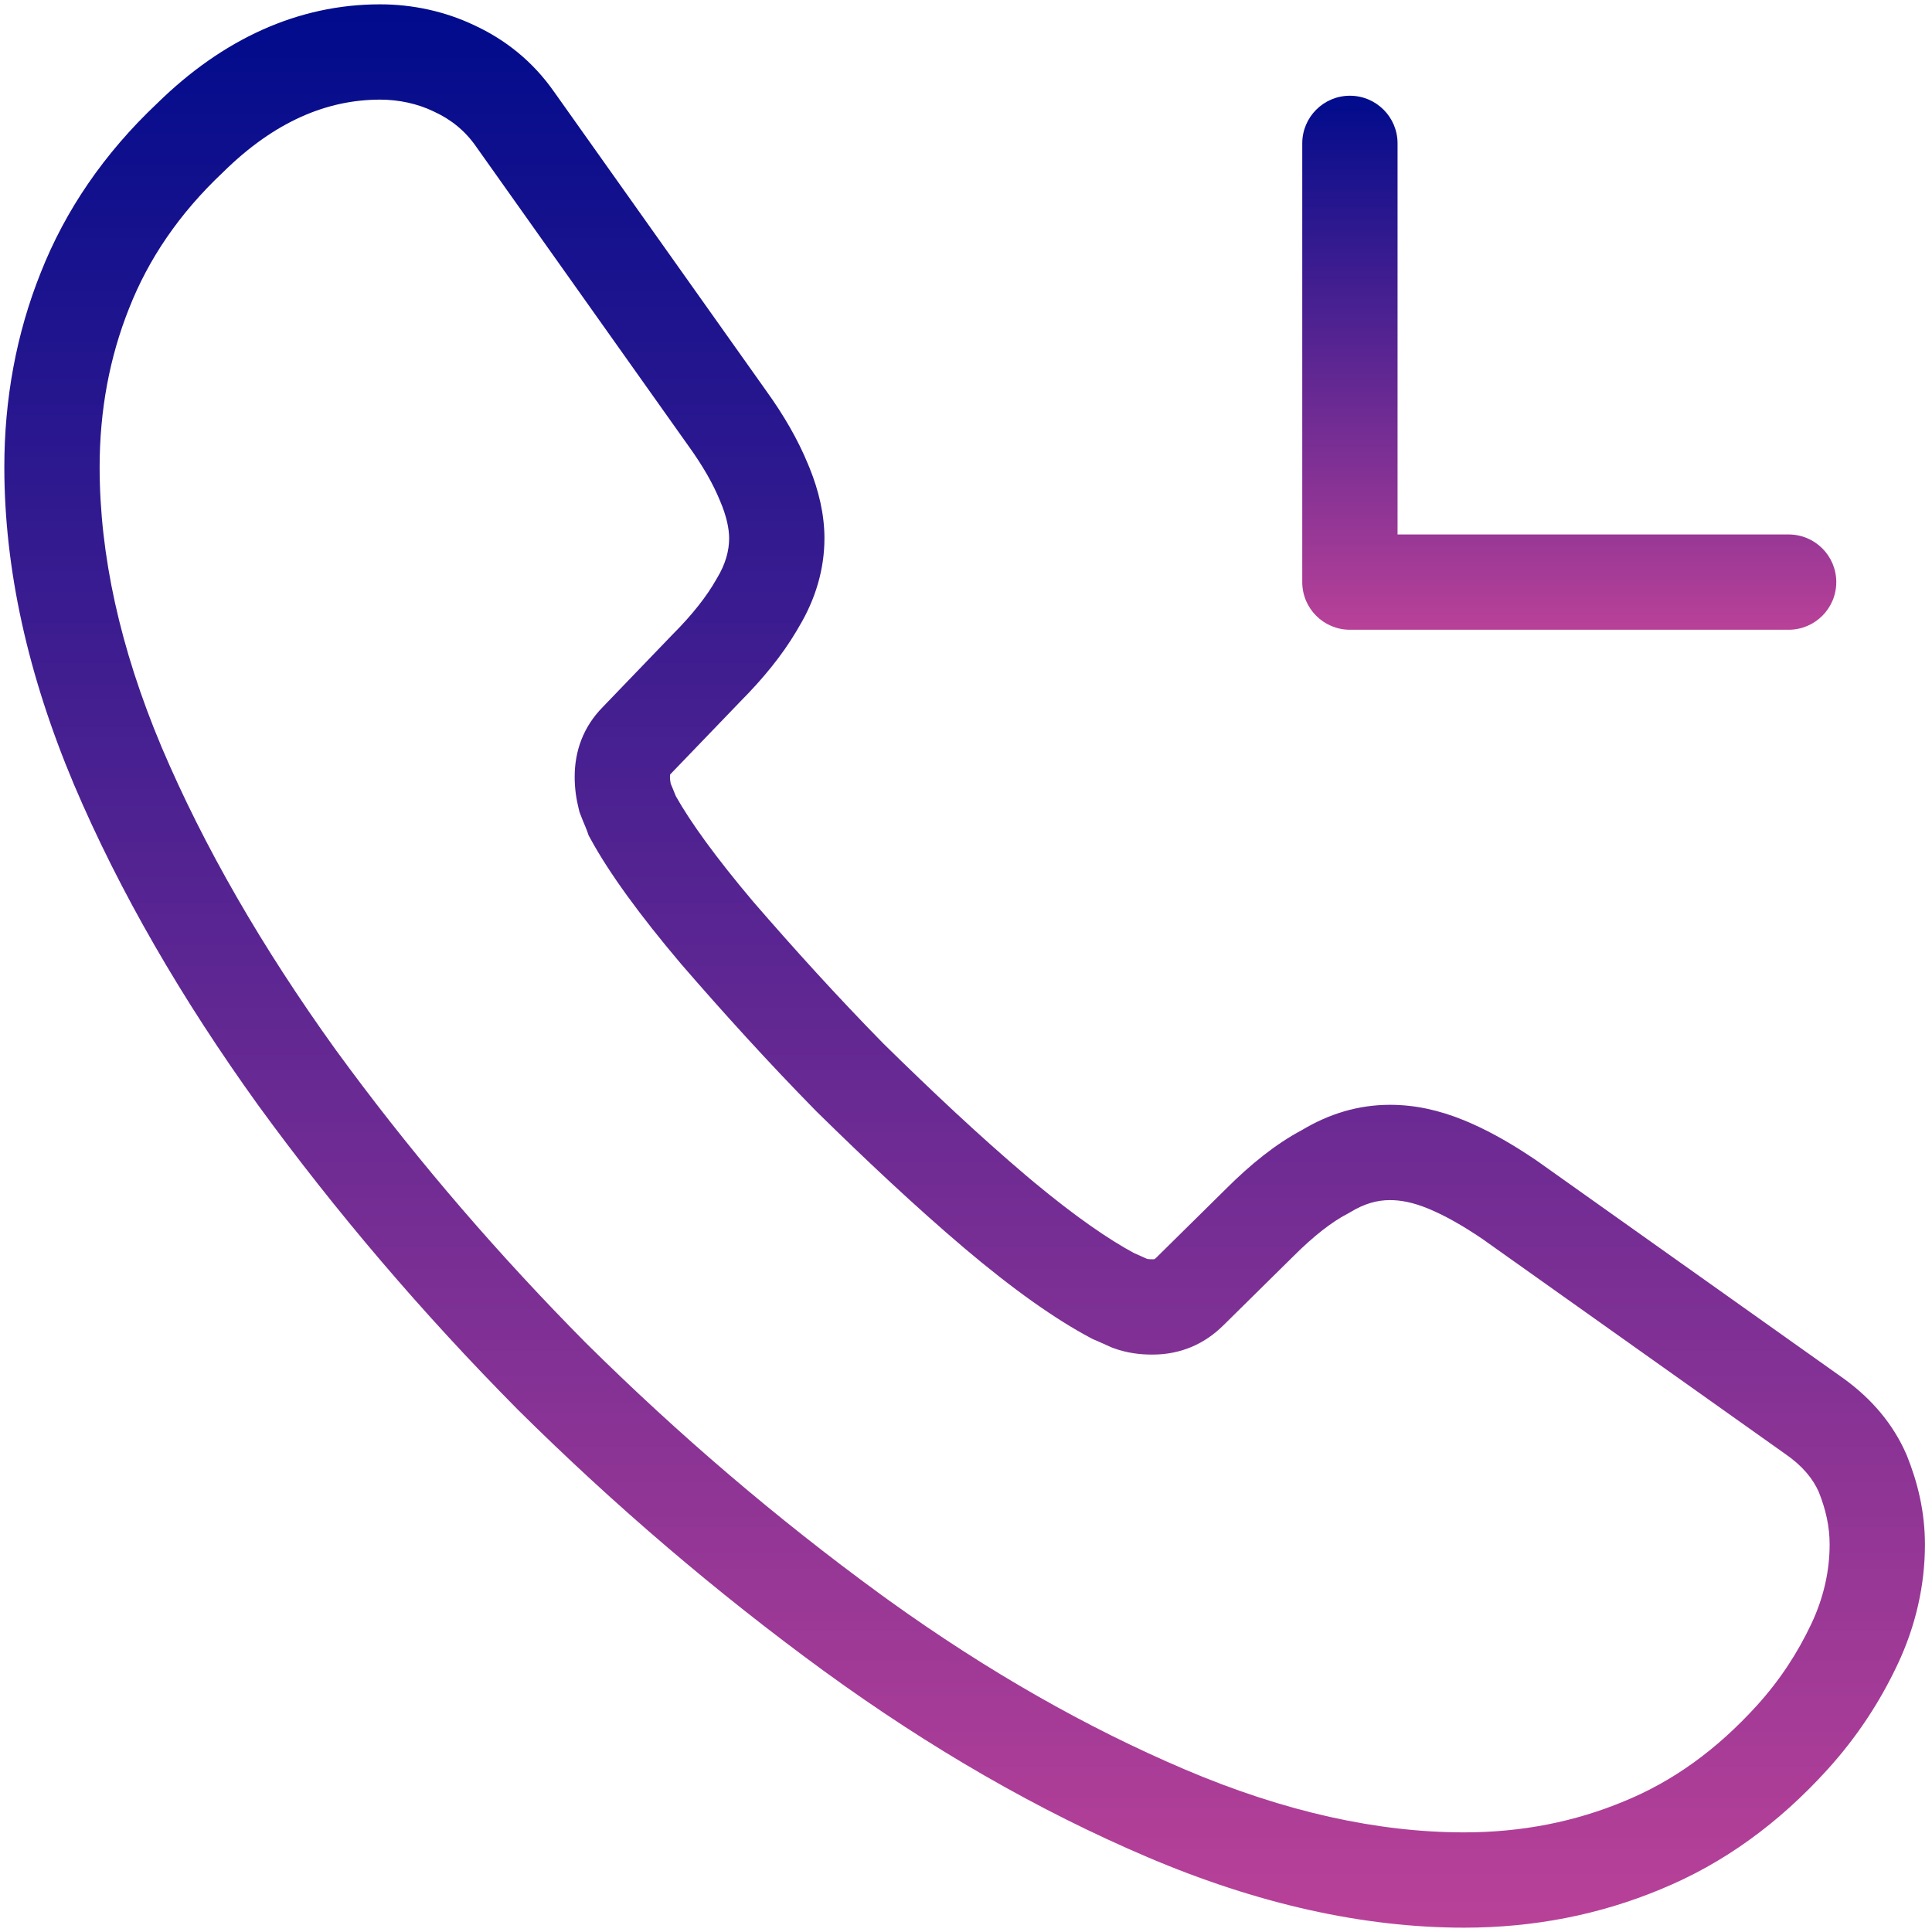
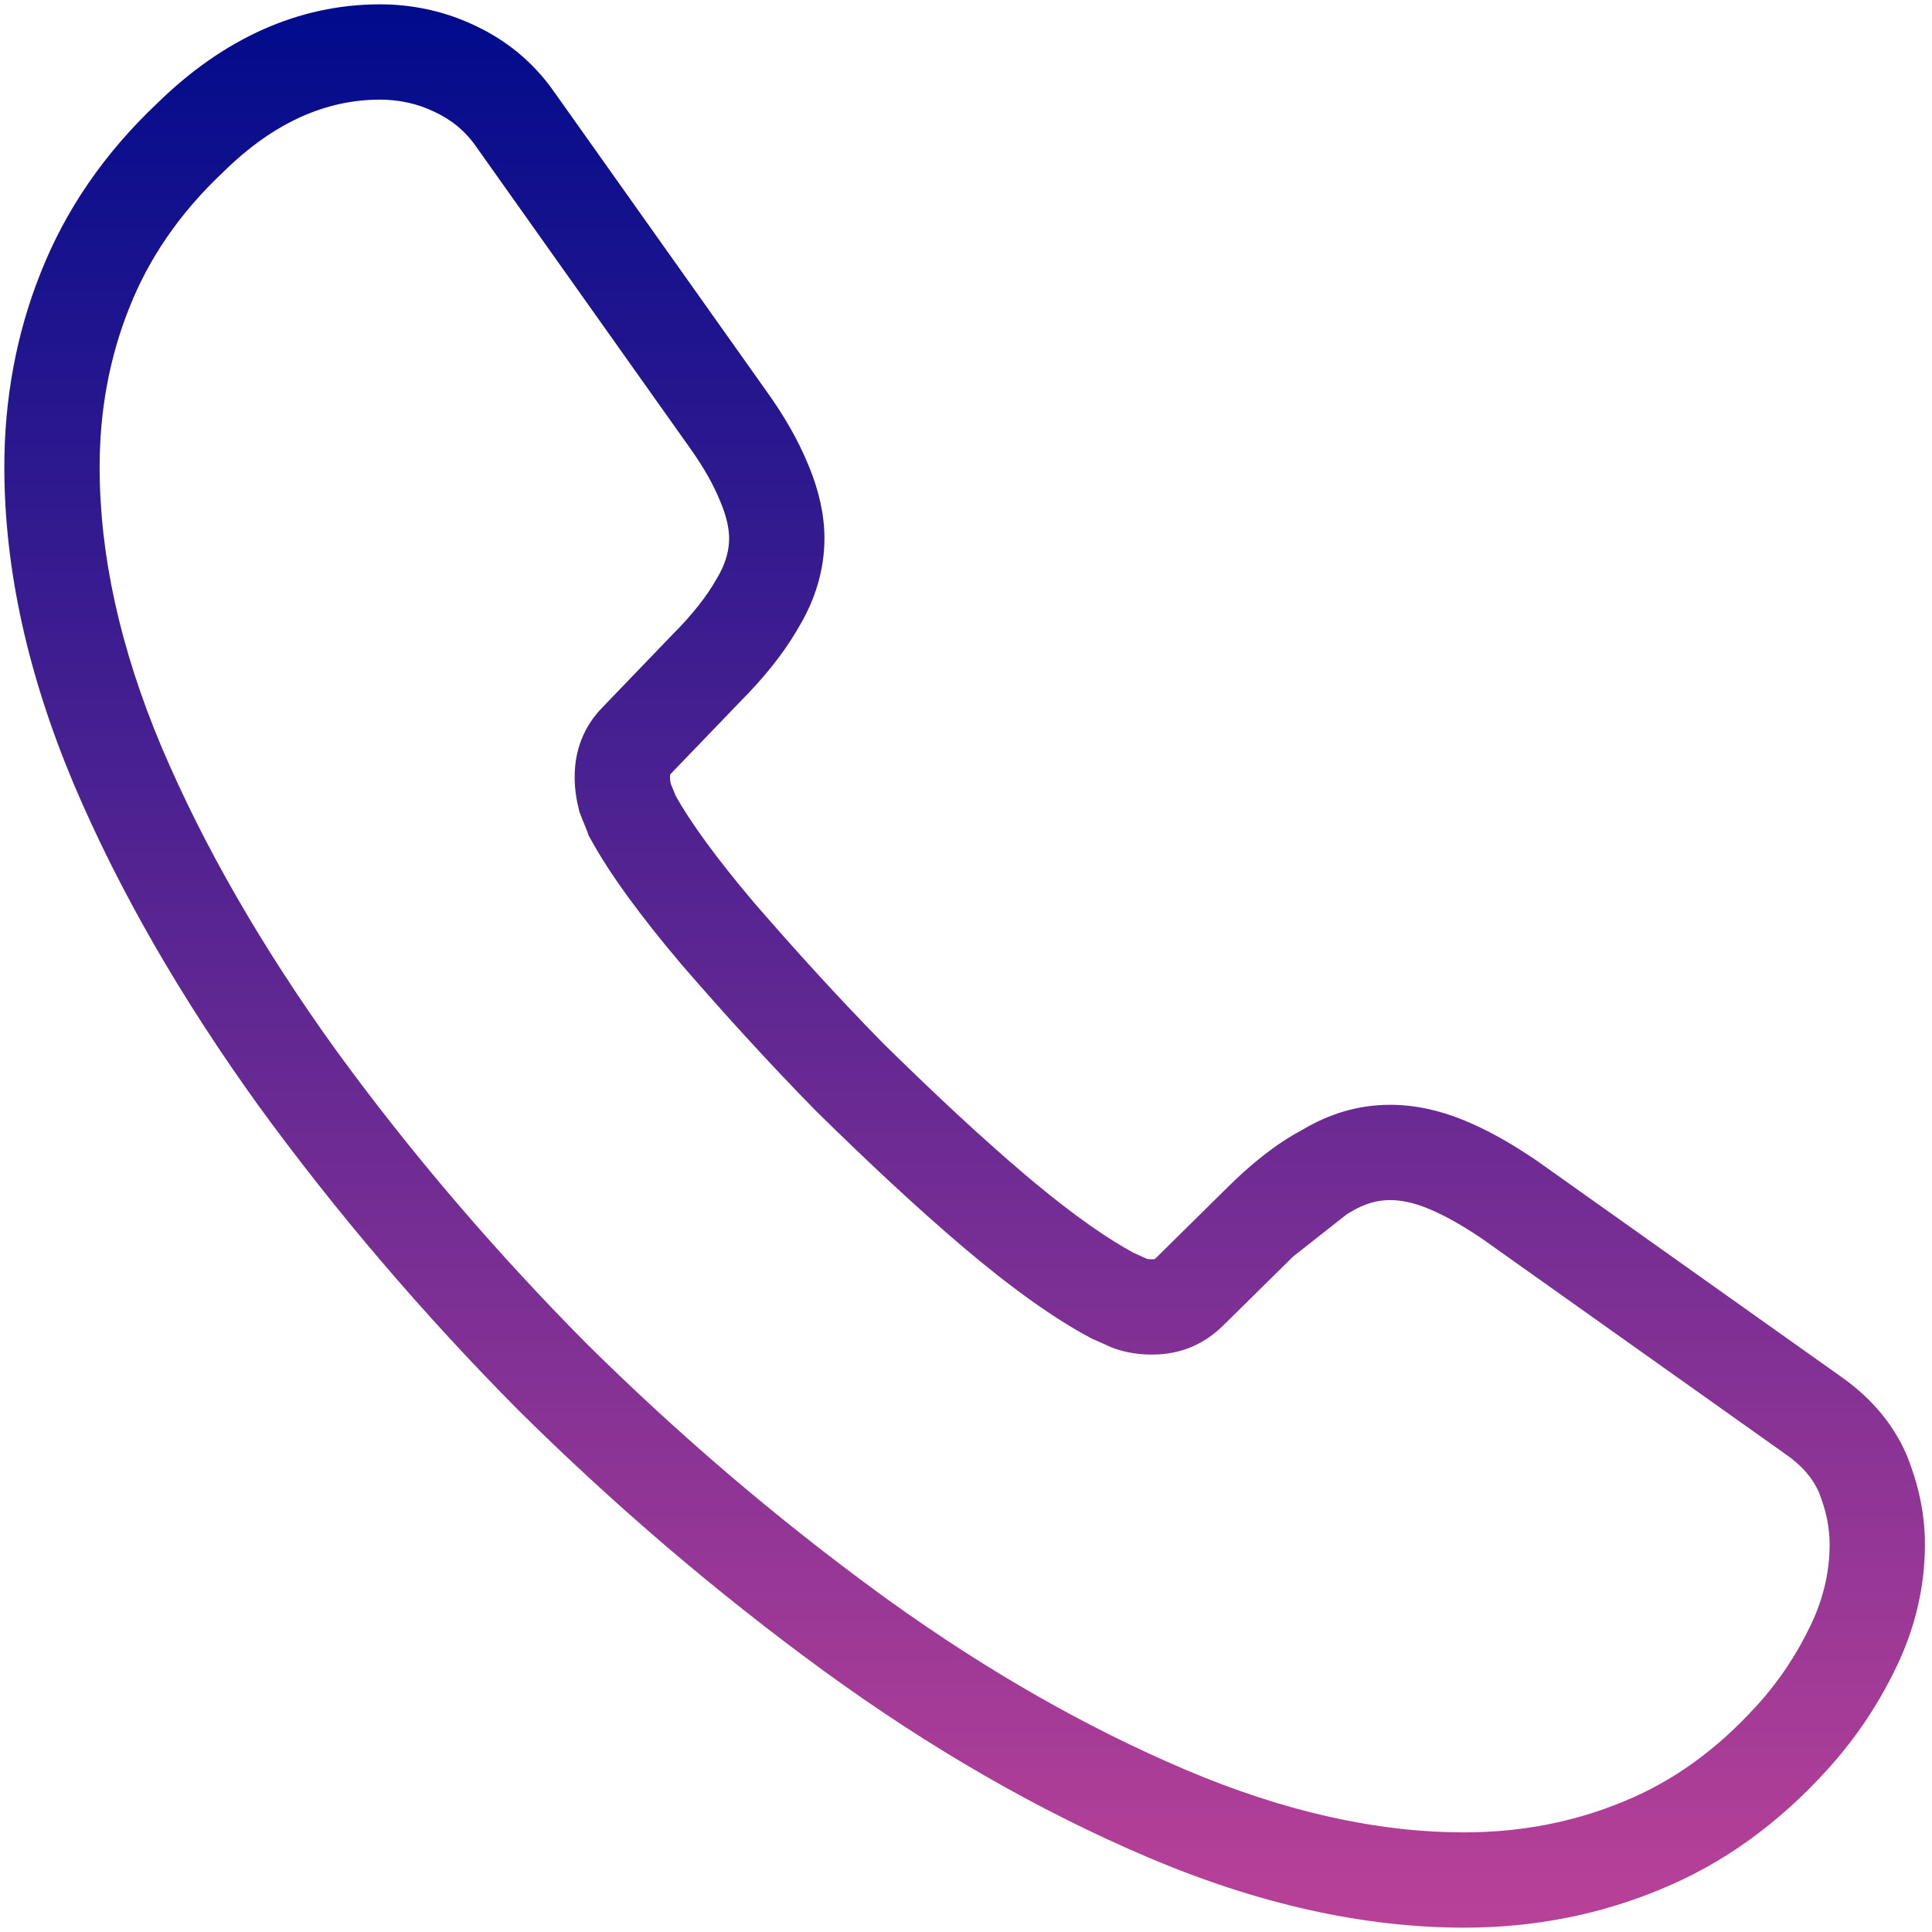
<svg xmlns="http://www.w3.org/2000/svg" width="223" height="223" viewBox="0 0 223 223" fill="none">
-   <path d="M0.5 53.898C0.5 46.082 1.879 38.536 4.681 31.521C7.527 24.287 12.013 17.711 18.156 11.916C25.719 4.505 34.402 0.5 43.874 0.5C47.571 0.5 51.316 1.286 54.724 2.906L54.725 2.905C54.734 2.91 54.743 2.915 54.752 2.919C54.768 2.926 54.784 2.933 54.8 2.94L54.799 2.941C58.312 4.577 61.492 7.061 63.973 10.624H63.975L88.428 45.092C90.505 47.977 92.098 50.754 93.24 53.524L93.453 54.036C94.495 56.61 95.161 59.382 95.161 62.126C95.161 65.707 94.124 69.164 92.234 72.323L91.911 72.879C90.276 75.63 88.076 78.334 85.501 80.919L85.502 80.92L77.483 89.255L77.409 89.331C77.382 89.358 77.365 89.378 77.355 89.391C77.354 89.392 77.352 89.392 77.352 89.394C77.351 89.397 77.35 89.401 77.35 89.406C77.343 89.445 77.332 89.526 77.332 89.661C77.332 89.911 77.351 90.14 77.416 90.455C77.491 90.642 77.573 90.836 77.676 91.079C77.765 91.291 77.885 91.575 78.008 91.897C79.68 94.873 82.615 98.961 86.981 104.124C91.653 109.521 96.615 114.999 101.976 120.466C107.618 126.003 112.989 131.062 118.429 135.681L119.414 136.507C124.175 140.46 127.99 143.073 130.882 144.628C131.166 144.75 131.436 144.871 131.647 144.968C131.922 145.094 132.156 145.199 132.392 145.303C132.417 145.309 132.448 145.315 132.487 145.321C132.585 145.336 132.749 145.352 133.022 145.352C133.145 145.352 133.215 145.34 133.243 145.335C133.255 145.333 133.263 145.331 133.267 145.33C133.261 145.332 133.269 145.33 133.293 145.313C133.319 145.295 133.375 145.252 133.458 145.169L133.472 145.156L133.484 145.144L141.502 137.23C144.304 134.431 147.223 132.059 150.257 130.447C153.393 128.57 156.748 127.522 160.452 127.522C163.263 127.522 166.079 128.12 168.97 129.303C171.405 130.299 173.831 131.638 176.303 133.252L177.365 133.96L177.411 133.991L177.456 134.023L212.377 158.815H212.376C215.586 161.048 218.079 163.787 219.713 167.152L220.029 167.838L220.067 167.923L220.103 168.01C221.358 171.15 222.184 174.485 222.184 178.281C222.184 182.904 221.154 187.609 219.02 192.13C217.008 196.39 214.391 200.436 210.947 204.235L210.945 204.238C205.299 210.461 198.952 215.084 191.685 218.067C184.659 220.995 177.08 222.5 168.997 222.5C157.366 222.5 145.133 219.763 132.448 214.358C119.894 209.009 107.402 201.83 95.075 192.855L95.068 192.851C82.709 183.823 71.001 173.833 59.838 162.777L59.801 162.74C48.746 151.579 38.754 139.868 29.828 127.608L29.809 127.583C20.964 115.287 13.784 102.906 8.534 90.546L8.53 90.538L8.527 90.53C3.232 77.953 0.5 65.727 0.5 53.898ZM11.5 53.898C11.5 64.007 13.83 74.774 18.658 86.245C23.532 97.72 30.272 109.384 38.721 121.134L40.343 123.339C48.51 134.33 57.593 144.877 67.597 154.979C78.371 165.648 89.653 175.273 101.55 183.963L102.649 184.759C114.013 192.922 125.416 199.404 136.761 204.238C148.341 209.172 159.106 211.5 168.997 211.5C175.684 211.5 181.821 210.262 187.455 207.914L187.47 207.908L187.484 207.901C193.076 205.61 198.114 202.009 202.799 196.846C205.473 193.894 207.497 190.767 209.072 187.433C210.524 184.357 211.184 181.254 211.184 178.281C211.184 176.204 210.756 174.293 209.929 172.199C209.232 170.651 208.068 169.211 206.062 167.822L206.035 167.804L206.009 167.785L171.135 143.025C168.721 141.387 166.652 140.24 164.805 139.484C163.054 138.768 161.65 138.522 160.452 138.522C158.943 138.522 157.494 138.917 155.821 139.936L155.666 140.03L155.506 140.113C153.754 141.027 151.67 142.619 149.255 145.034L149.242 145.048L149.229 145.061L141.211 152.973L141.21 152.972C139.078 155.092 136.339 156.351 133.022 156.352C131.647 156.352 130.101 156.197 128.453 155.579L128.335 155.535L128.218 155.484C127.773 155.294 127.361 155.104 127.064 154.968C126.73 154.815 126.56 154.74 126.442 154.692L126.171 154.583L125.912 154.446C121.845 152.293 116.972 148.858 111.323 144.078L111.316 144.072C105.582 139.203 99.99 133.931 94.249 128.296L94.212 128.26L94.176 128.223C88.591 122.531 83.449 116.851 78.645 111.301L78.625 111.278L78.606 111.255C73.866 105.654 70.323 100.79 68.164 96.832L67.93 96.401L67.774 95.938C67.746 95.853 67.696 95.722 67.545 95.365C67.412 95.052 67.205 94.57 66.999 94.019L66.889 93.726L66.812 93.422C66.511 92.217 66.332 91.026 66.332 89.661C66.332 86.673 67.333 83.892 69.558 81.629L69.557 81.628L77.574 73.294L77.648 73.218C79.931 70.935 81.594 68.793 82.658 66.91L82.702 66.833L82.748 66.757C83.754 65.104 84.161 63.551 84.161 62.126C84.161 61.044 83.864 59.573 83.129 57.857L83.094 57.773C82.34 55.93 81.201 53.88 79.501 51.52L79.49 51.504L79.478 51.488L55.003 16.989L54.984 16.964L54.967 16.938C53.672 15.068 52.041 13.781 50.115 12.893L50.077 12.875L50.04 12.857C48.192 11.97 46.058 11.5 43.874 11.5C37.768 11.5 31.711 14.008 25.789 19.837L25.747 19.878L25.705 19.918C20.665 24.672 17.134 29.912 14.916 35.549L14.904 35.578C12.649 41.215 11.5 47.375 11.5 53.898Z" fill="url(#paint0_linear_173_22367)" />
-   <path d="M150.312 16.55C150.312 13.512 152.774 11.05 155.812 11.05C158.85 11.05 161.312 13.512 161.312 16.55V61.69H206.452C209.489 61.69 211.951 64.152 211.952 67.189C211.952 70.227 209.489 72.689 206.452 72.689H155.812C152.774 72.689 150.312 70.227 150.312 67.189V16.55Z" fill="url(#paint1_linear_173_22367)" />
+   <path d="M0.5 53.898C0.5 46.082 1.879 38.536 4.681 31.521C7.527 24.287 12.013 17.711 18.156 11.916C25.719 4.505 34.402 0.5 43.874 0.5C47.571 0.5 51.316 1.286 54.724 2.906L54.725 2.905C54.734 2.91 54.743 2.915 54.752 2.919C54.768 2.926 54.784 2.933 54.8 2.94L54.799 2.941C58.312 4.577 61.492 7.061 63.973 10.624H63.975L88.428 45.092C90.505 47.977 92.098 50.754 93.24 53.524L93.453 54.036C94.495 56.61 95.161 59.382 95.161 62.126C95.161 65.707 94.124 69.164 92.234 72.323L91.911 72.879C90.276 75.63 88.076 78.334 85.501 80.919L85.502 80.92L77.483 89.255L77.409 89.331C77.382 89.358 77.365 89.378 77.355 89.391C77.354 89.392 77.352 89.392 77.352 89.394C77.351 89.397 77.35 89.401 77.35 89.406C77.343 89.445 77.332 89.526 77.332 89.661C77.332 89.911 77.351 90.14 77.416 90.455C77.491 90.642 77.573 90.836 77.676 91.079C77.765 91.291 77.885 91.575 78.008 91.897C79.68 94.873 82.615 98.961 86.981 104.124C91.653 109.521 96.615 114.999 101.976 120.466C107.618 126.003 112.989 131.062 118.429 135.681L119.414 136.507C124.175 140.46 127.99 143.073 130.882 144.628C131.166 144.75 131.436 144.871 131.647 144.968C131.922 145.094 132.156 145.199 132.392 145.303C132.417 145.309 132.448 145.315 132.487 145.321C132.585 145.336 132.749 145.352 133.022 145.352C133.145 145.352 133.215 145.34 133.243 145.335C133.255 145.333 133.263 145.331 133.267 145.33C133.261 145.332 133.269 145.33 133.293 145.313C133.319 145.295 133.375 145.252 133.458 145.169L133.472 145.156L133.484 145.144L141.502 137.23C144.304 134.431 147.223 132.059 150.257 130.447C153.393 128.57 156.748 127.522 160.452 127.522C163.263 127.522 166.079 128.12 168.97 129.303C171.405 130.299 173.831 131.638 176.303 133.252L177.365 133.96L177.411 133.991L177.456 134.023L212.377 158.815H212.376C215.586 161.048 218.079 163.787 219.713 167.152L220.029 167.838L220.067 167.923L220.103 168.01C221.358 171.15 222.184 174.485 222.184 178.281C222.184 182.904 221.154 187.609 219.02 192.13C217.008 196.39 214.391 200.436 210.947 204.235L210.945 204.238C205.299 210.461 198.952 215.084 191.685 218.067C184.659 220.995 177.08 222.5 168.997 222.5C157.366 222.5 145.133 219.763 132.448 214.358C119.894 209.009 107.402 201.83 95.075 192.855L95.068 192.851C82.709 183.823 71.001 173.833 59.838 162.777L59.801 162.74C48.746 151.579 38.754 139.868 29.828 127.608L29.809 127.583C20.964 115.287 13.784 102.906 8.534 90.546L8.53 90.538L8.527 90.53C3.232 77.953 0.5 65.727 0.5 53.898ZM11.5 53.898C11.5 64.007 13.83 74.774 18.658 86.245C23.532 97.72 30.272 109.384 38.721 121.134L40.343 123.339C48.51 134.33 57.593 144.877 67.597 154.979C78.371 165.648 89.653 175.273 101.55 183.963L102.649 184.759C114.013 192.922 125.416 199.404 136.761 204.238C148.341 209.172 159.106 211.5 168.997 211.5C175.684 211.5 181.821 210.262 187.455 207.914L187.47 207.908L187.484 207.901C193.076 205.61 198.114 202.009 202.799 196.846C205.473 193.894 207.497 190.767 209.072 187.433C210.524 184.357 211.184 181.254 211.184 178.281C211.184 176.204 210.756 174.293 209.929 172.199C209.232 170.651 208.068 169.211 206.062 167.822L206.035 167.804L206.009 167.785L171.135 143.025C168.721 141.387 166.652 140.24 164.805 139.484C163.054 138.768 161.65 138.522 160.452 138.522C158.943 138.522 157.494 138.917 155.821 139.936L155.666 140.03L155.506 140.113L149.242 145.048L149.229 145.061L141.211 152.973L141.21 152.972C139.078 155.092 136.339 156.351 133.022 156.352C131.647 156.352 130.101 156.197 128.453 155.579L128.335 155.535L128.218 155.484C127.773 155.294 127.361 155.104 127.064 154.968C126.73 154.815 126.56 154.74 126.442 154.692L126.171 154.583L125.912 154.446C121.845 152.293 116.972 148.858 111.323 144.078L111.316 144.072C105.582 139.203 99.99 133.931 94.249 128.296L94.212 128.26L94.176 128.223C88.591 122.531 83.449 116.851 78.645 111.301L78.625 111.278L78.606 111.255C73.866 105.654 70.323 100.79 68.164 96.832L67.93 96.401L67.774 95.938C67.746 95.853 67.696 95.722 67.545 95.365C67.412 95.052 67.205 94.57 66.999 94.019L66.889 93.726L66.812 93.422C66.511 92.217 66.332 91.026 66.332 89.661C66.332 86.673 67.333 83.892 69.558 81.629L69.557 81.628L77.574 73.294L77.648 73.218C79.931 70.935 81.594 68.793 82.658 66.91L82.702 66.833L82.748 66.757C83.754 65.104 84.161 63.551 84.161 62.126C84.161 61.044 83.864 59.573 83.129 57.857L83.094 57.773C82.34 55.93 81.201 53.88 79.501 51.52L79.49 51.504L79.478 51.488L55.003 16.989L54.984 16.964L54.967 16.938C53.672 15.068 52.041 13.781 50.115 12.893L50.077 12.875L50.04 12.857C48.192 11.97 46.058 11.5 43.874 11.5C37.768 11.5 31.711 14.008 25.789 19.837L25.747 19.878L25.705 19.918C20.665 24.672 17.134 29.912 14.916 35.549L14.904 35.578C12.649 41.215 11.5 47.375 11.5 53.898Z" fill="url(#paint0_linear_173_22367)" />
  <defs>
    <linearGradient id="paint0_linear_173_22367" x1="111.342" y1="0.5" x2="111.342" y2="222.5" gradientUnits="userSpaceOnUse">
      <stop stop-color="#000B8C" />
      <stop offset="1" stop-color="#B94198" />
    </linearGradient>
    <linearGradient id="paint1_linear_173_22367" x1="181.132" y1="11.05" x2="181.132" y2="72.689" gradientUnits="userSpaceOnUse">
      <stop stop-color="#000B8C" />
      <stop offset="1" stop-color="#B94198" />
    </linearGradient>
  </defs>
</svg>